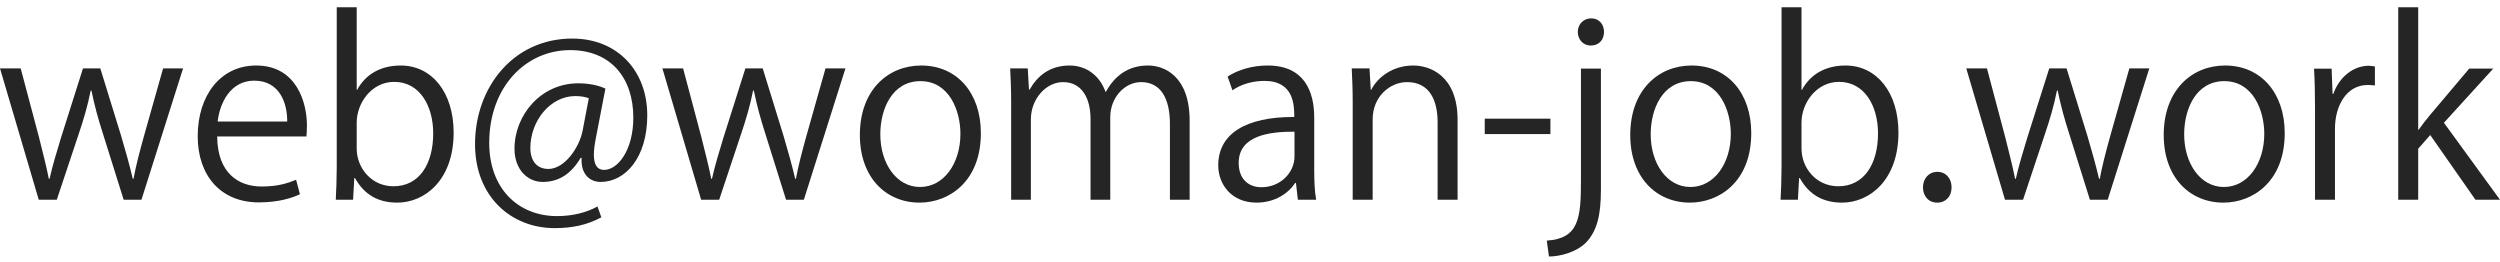
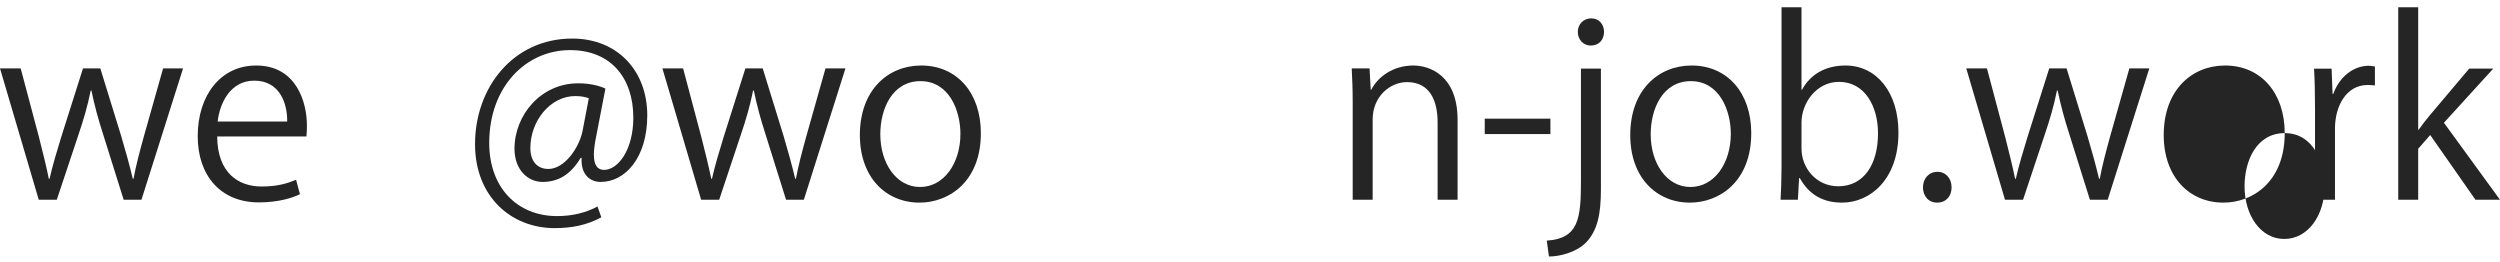
<svg xmlns="http://www.w3.org/2000/svg" id="_レイヤー_1" data-name="レイヤー_1" version="1.1" viewBox="0 0 343 36">
  <defs>
    <style>
      .st0 {
        fill: #252525;
      }
    </style>
  </defs>
  <path class="st0" d="M25.117,9.383l-5.709,18.021h-2.442l-2.838-9.043c-.66-2.046-1.155-3.861-1.584-5.941h-.099c-.429,2.146-.99,4.027-1.65,5.974l-3.003,9.01h-2.476L0,9.383h2.839l2.508,9.439c.495,2.013.99,3.861,1.353,5.709h.099c.396-1.782.99-3.729,1.584-5.677l3.003-9.472h2.376l2.872,9.307c.627,2.112,1.155,4.027,1.584,5.842h.099c.33-1.782.825-3.664,1.419-5.809l2.64-9.34h2.739Z" />
  <path class="st0" d="M41.153,26.645c-1.023.495-2.904,1.123-5.644,1.123-5.248,0-8.383-3.697-8.383-9.077,0-5.644,3.168-9.703,8.02-9.703,5.545,0,6.964,5.083,6.964,8.218,0,.627-.033,1.089-.066,1.518h-12.245c.033,4.984,2.871,6.865,6.105,6.865,2.245,0,3.598-.462,4.72-.924l.528,1.98ZM39.403,16.677c.033-2.442-.99-5.611-4.521-5.611-3.3,0-4.752,3.135-5.017,5.611h9.538Z" />
-   <path class="st0" d="M49.005,12.321c1.122-2.08,3.168-3.333,5.974-3.333,4.257,0,7.261,3.664,7.261,9.208,0,6.535-3.994,9.604-7.723,9.604-2.607,0-4.521-1.056-5.809-3.366h-.099l-.165,2.97h-2.376c.066-1.188.132-3.003.132-4.456V1h2.739v11.321h.066ZM48.939,20.374c0,2.673,2.013,5.182,5.05,5.182,3.499,0,5.446-3.003,5.446-7.261,0-3.763-1.848-7.063-5.347-7.063-3.136,0-5.149,2.938-5.149,5.578v3.565Z" />
  <path class="st0" d="M81.742,18.988c-.165.858-.264,1.617-.264,2.211,0,1.419.462,2.08,1.353,2.112,1.947.033,4.06-2.739,4.06-7.162,0-5.479-3.103-9.274-8.68-9.274-6.04,0-11.09,5.017-11.09,12.74,0,6.172,3.895,10.033,9.308,10.033,2.145,0,4.06-.495,5.545-1.32l.528,1.485c-1.947,1.056-3.994,1.485-6.403,1.485-5.974,0-10.925-4.324-10.925-11.519,0-7.789,5.248-14.489,13.334-14.489,6.238,0,10.297,4.456,10.297,10.529,0,5.842-3.036,9.142-6.403,9.142-1.419,0-2.739-.99-2.607-3.3h-.132c-1.353,2.277-3.069,3.3-5.215,3.3-2.046,0-3.861-1.683-3.861-4.555,0-4.587,3.597-8.977,8.746-8.977,1.518,0,2.806.297,3.729.726l-1.32,6.832ZM80.785,13.476c-.363-.132-.99-.297-1.848-.297-3.433,0-6.172,3.399-6.172,7.129,0,1.716.858,2.872,2.475,2.872,2.211,0,4.225-2.904,4.687-5.215l.858-4.489Z" />
  <path class="st0" d="M115.997,9.383l-5.709,18.021h-2.442l-2.838-9.043c-.66-2.046-1.155-3.861-1.584-5.941h-.099c-.429,2.146-.99,4.027-1.65,5.974l-3.003,9.01h-2.476l-5.314-18.021h2.839l2.508,9.439c.495,2.013.99,3.861,1.353,5.709h.099c.396-1.782.99-3.729,1.584-5.677l3.003-9.472h2.376l2.872,9.307c.627,2.112,1.155,4.027,1.584,5.842h.099c.33-1.782.825-3.664,1.419-5.809l2.64-9.34h2.739Z" />
  <path class="st0" d="M134.575,18.262c0,6.7-4.423,9.538-8.417,9.538-4.621,0-8.185-3.465-8.185-9.274,0-6.139,3.829-9.538,8.416-9.538,4.918,0,8.186,3.762,8.186,9.274ZM126.291,11.132c-3.895,0-5.512,3.829-5.512,7.294,0,3.994,2.211,7.229,5.446,7.229,3.268,0,5.545-3.235,5.545-7.294,0-3.201-1.551-7.228-5.479-7.228Z" />
-   <path class="st0" d="M163.219,27.404h-2.706v-10.396c0-3.499-1.254-5.743-3.961-5.743-2.211,0-4.225,2.079-4.225,4.818v11.321h-2.706v-11.09c0-2.871-1.221-5.049-3.763-5.049-2.343,0-4.423,2.31-4.423,5.116v11.023h-2.706v-13.367c0-1.849-.066-3.168-.132-4.654h2.41l.165,2.904h.099c.99-1.749,2.641-3.3,5.479-3.3,2.343,0,4.159,1.452,4.917,3.597h.066c1.188-2.145,3.003-3.597,5.776-3.597,2.211,0,5.709,1.419,5.709,7.591v10.826Z" />
-   <path class="st0" d="M180.312,23.113c0,1.485.033,3.036.264,4.291h-2.508l-.264-2.311h-.099c-.924,1.419-2.772,2.707-5.314,2.707-3.433,0-5.248-2.508-5.248-5.116,0-4.324,3.762-6.667,10.429-6.634,0-1.519,0-4.951-4.092-4.951-1.551,0-3.168.429-4.39,1.287l-.66-1.881c1.452-.957,3.465-1.518,5.479-1.518,5.083,0,6.403,3.597,6.403,7.162v6.964ZM177.605,18.063c-3.399,0-7.657.495-7.657,4.291,0,2.311,1.452,3.333,3.103,3.333,2.673,0,4.555-2.046,4.555-4.225v-3.399Z" />
  <path class="st0" d="M199.98,27.404h-2.74v-10.627c0-2.938-1.056-5.512-4.191-5.512-2.343,0-4.72,1.98-4.72,5.116v11.023h-2.739v-13.367c0-1.849-.066-3.202-.132-4.654h2.442l.165,2.938h.066c.891-1.75,2.971-3.333,5.776-3.333,2.245,0,6.073,1.353,6.073,7.459v10.958Z" />
  <path class="st0" d="M203.706,16.281h9.01v2.112h-9.01v-2.112Z" />
  <path class="st0" d="M219.646,25.984c0,3.466-.495,5.644-2.014,7.261-1.353,1.386-3.63,1.947-5.116,1.947l-.297-2.178c4.39-.297,4.687-3.037,4.687-8.218v-15.38h2.74v16.568ZM218.259,6.248c-1.089,0-1.783-.858-1.783-1.881,0-1.023.759-1.849,1.849-1.849,1.056,0,1.749.825,1.749,1.849,0,1.122-.726,1.881-1.815,1.881Z" />
  <path class="st0" d="M240.272,18.262c0,6.7-4.423,9.538-8.417,9.538-4.621,0-8.185-3.465-8.185-9.274,0-6.139,3.829-9.538,8.416-9.538,4.918,0,8.186,3.762,8.186,9.274ZM231.988,11.132c-3.895,0-5.512,3.829-5.512,7.294,0,3.994,2.211,7.229,5.446,7.229,3.268,0,5.545-3.235,5.545-7.294,0-3.201-1.551-7.228-5.479-7.228Z" />
  <path class="st0" d="M247.232,12.321c1.122-2.08,3.168-3.333,5.974-3.333,4.257,0,7.261,3.664,7.261,9.208,0,6.535-3.994,9.604-7.723,9.604-2.607,0-4.521-1.056-5.809-3.366h-.099l-.165,2.97h-2.376c.066-1.188.132-3.003.132-4.456V1h2.739v11.321h.066ZM247.167,20.374c0,2.673,2.013,5.182,5.05,5.182,3.499,0,5.446-3.003,5.446-7.261,0-3.763-1.848-7.063-5.347-7.063-3.136,0-5.149,2.938-5.149,5.578v3.565Z" />
  <path class="st0" d="M263.831,25.721c0-1.254.825-2.146,1.98-2.146,1.155,0,1.947.891,1.947,2.146,0,1.188-.759,2.079-1.98,2.079-1.254,0-1.947-.99-1.947-2.079Z" />
  <path class="st0" d="M294.886,9.383l-5.709,18.021h-2.442l-2.838-9.043c-.66-2.046-1.155-3.861-1.584-5.941h-.099c-.429,2.146-.99,4.027-1.65,5.974l-3.003,9.01h-2.476l-5.314-18.021h2.839l2.508,9.439c.495,2.013.99,3.861,1.353,5.709h.099c.396-1.782.99-3.729,1.584-5.677l3.003-9.472h2.376l2.872,9.307c.627,2.112,1.155,4.027,1.584,5.842h.099c.33-1.782.825-3.664,1.419-5.809l2.64-9.34h2.739Z" />
-   <path class="st0" d="M313.464,18.262c0,6.7-4.423,9.538-8.417,9.538-4.621,0-8.185-3.465-8.185-9.274,0-6.139,3.829-9.538,8.416-9.538,4.918,0,8.186,3.762,8.186,9.274ZM305.18,11.132c-3.895,0-5.512,3.829-5.512,7.294,0,3.994,2.211,7.229,5.446,7.229,3.268,0,5.545-3.235,5.545-7.294,0-3.201-1.551-7.228-5.479-7.228Z" />
+   <path class="st0" d="M313.464,18.262c0,6.7-4.423,9.538-8.417,9.538-4.621,0-8.185-3.465-8.185-9.274,0-6.139,3.829-9.538,8.416-9.538,4.918,0,8.186,3.762,8.186,9.274Zc-3.895,0-5.512,3.829-5.512,7.294,0,3.994,2.211,7.229,5.446,7.229,3.268,0,5.545-3.235,5.545-7.294,0-3.201-1.551-7.228-5.479-7.228Z" />
  <path class="st0" d="M325.837,11.727c-.297-.033-.594-.066-.99-.066-2.971,0-4.489,2.938-4.489,5.974v9.77h-2.739v-12.608c0-1.914-.033-3.664-.132-5.38h2.41l.132,3.466h.099c.792-2.245,2.673-3.862,4.885-3.862.297,0,.528.066.825.099v2.607Z" />
  <path class="st0" d="M342.998,27.404h-3.367l-6.205-8.878-1.65,1.881v6.997h-2.739V1h2.739v16.799h.066c.429-.627,1.056-1.419,1.551-2.013l5.38-6.37h3.3l-6.766,7.426,7.69,10.562Z" />
</svg>